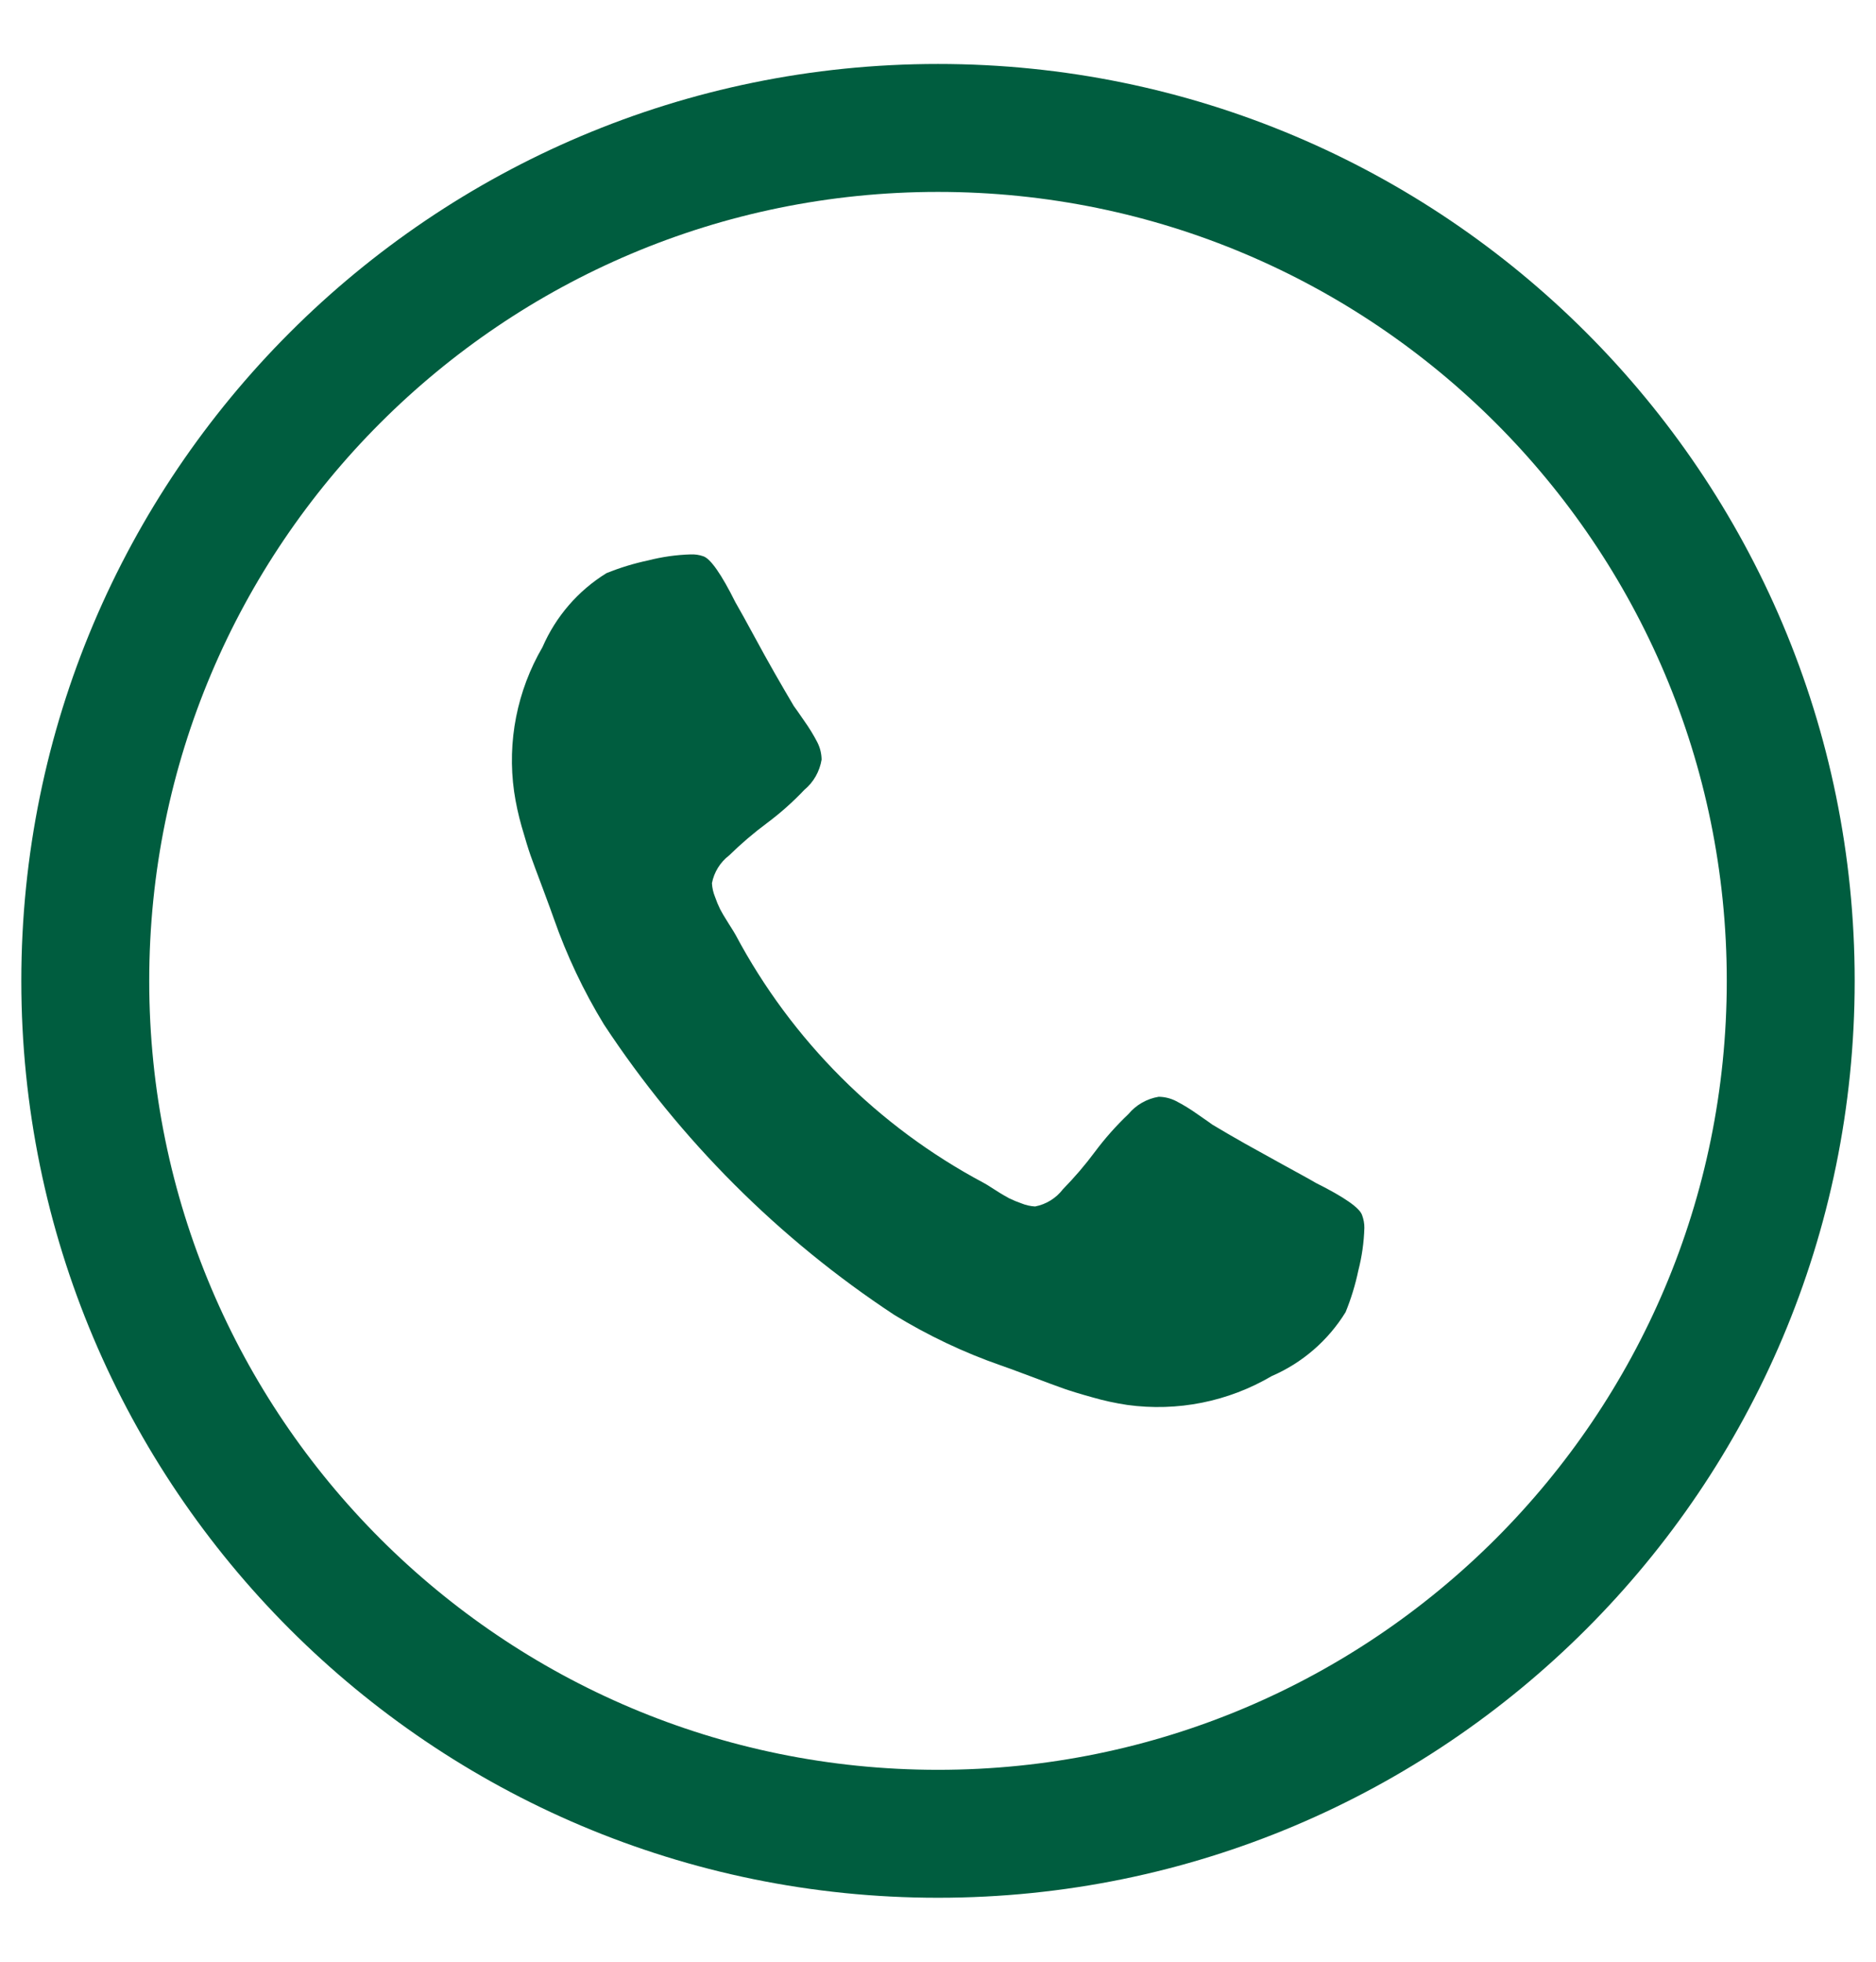
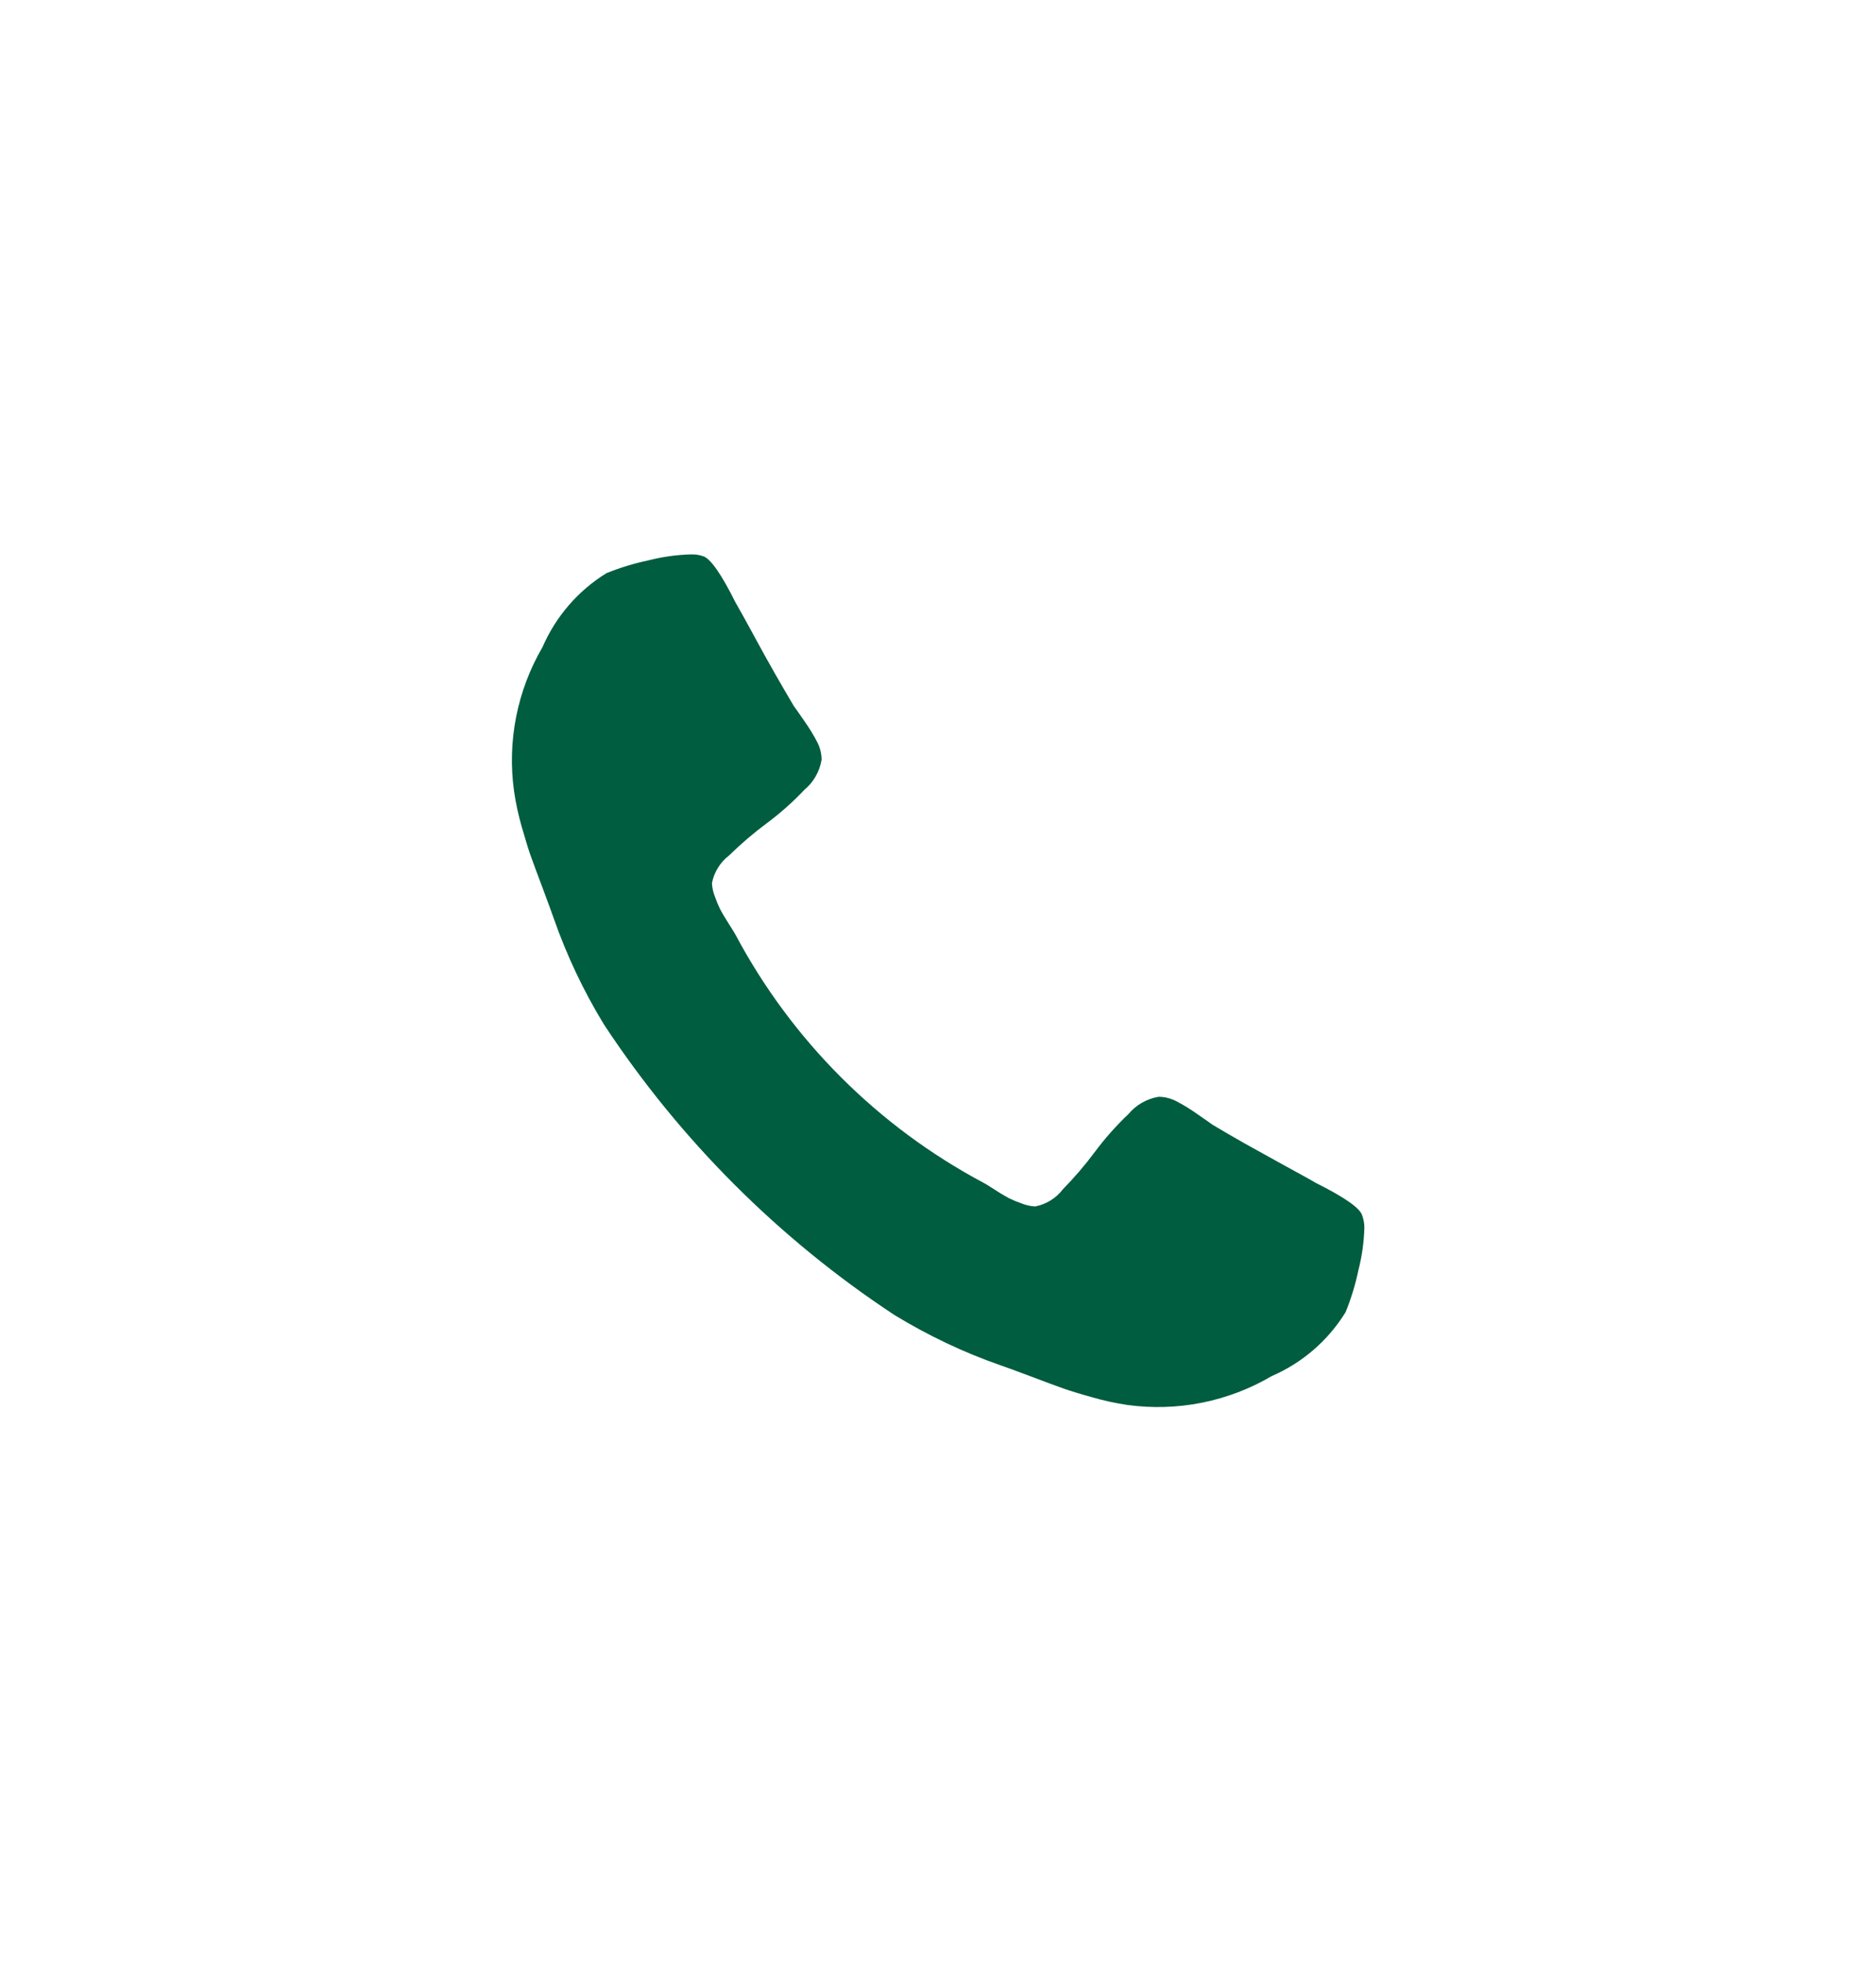
<svg xmlns="http://www.w3.org/2000/svg" width="22" height="23" viewBox="0 0 22 23" fill="none">
-   <path d="M11 21.5C16.523 21.5 21 17.023 21 11.5C21 5.977 16.523 1.5 11 1.5C5.477 1.5 1 5.977 1 11.5C1 17.023 5.477 21.5 11 21.5Z" stroke="#005D3F" stroke-width="1.5" stroke-miterlimit="10" stroke-linecap="round" />
  <path d="M16 14.397C15.995 14.566 15.971 14.734 15.929 14.897C15.894 15.064 15.844 15.227 15.78 15.384C15.575 15.717 15.272 15.979 14.913 16.134C14.403 16.434 13.806 16.553 13.219 16.472C13.081 16.451 12.945 16.422 12.811 16.383C12.659 16.341 12.547 16.306 12.473 16.28C12.399 16.254 12.269 16.206 12.079 16.134C11.889 16.062 11.774 16.021 11.732 16.007C11.297 15.855 10.881 15.657 10.488 15.417C9.134 14.525 7.975 13.366 7.083 12.012C6.843 11.619 6.646 11.202 6.494 10.768C6.48 10.726 6.437 10.61 6.367 10.421C6.295 10.231 6.247 10.1 6.221 10.027C6.195 9.953 6.161 9.841 6.117 9.689C6.079 9.555 6.049 9.419 6.029 9.281C5.946 8.695 6.064 8.098 6.362 7.587C6.518 7.228 6.779 6.925 7.112 6.72C7.27 6.656 7.433 6.606 7.599 6.571C7.763 6.529 7.93 6.505 8.099 6.5C8.15 6.498 8.2 6.505 8.248 6.522C8.332 6.55 8.459 6.73 8.624 7.061C8.676 7.151 8.747 7.279 8.837 7.445C8.927 7.612 9.01 7.761 9.087 7.896C9.165 8.031 9.237 8.157 9.308 8.276C9.322 8.294 9.363 8.353 9.432 8.453C9.489 8.533 9.54 8.616 9.585 8.703C9.617 8.766 9.634 8.835 9.635 8.906C9.612 9.045 9.541 9.171 9.432 9.261C9.297 9.404 9.15 9.534 8.992 9.652C8.837 9.767 8.69 9.893 8.552 10.028C8.446 10.109 8.374 10.225 8.349 10.355C8.352 10.41 8.364 10.464 8.385 10.515C8.402 10.564 8.422 10.613 8.445 10.66C8.462 10.693 8.495 10.75 8.544 10.827C8.593 10.903 8.622 10.952 8.627 10.962C9.285 12.197 10.297 13.209 11.533 13.867C11.543 13.871 11.588 13.898 11.668 13.95C11.748 14.002 11.805 14.033 11.834 14.049C11.881 14.072 11.93 14.092 11.979 14.109C12.03 14.13 12.084 14.142 12.139 14.145C12.269 14.12 12.385 14.048 12.466 13.942C12.601 13.804 12.727 13.657 12.842 13.502C12.96 13.344 13.091 13.197 13.233 13.062C13.323 12.954 13.449 12.882 13.588 12.859C13.659 12.86 13.728 12.877 13.791 12.909C13.878 12.954 13.961 13.005 14.041 13.062C14.141 13.131 14.2 13.172 14.218 13.186C14.337 13.257 14.463 13.331 14.598 13.407C14.733 13.482 14.884 13.565 15.049 13.657C15.214 13.748 15.343 13.817 15.433 13.87C15.767 14.037 15.944 14.161 15.973 14.246C15.991 14.294 16.001 14.346 16 14.397Z" fill="#005D3F" />
</svg>